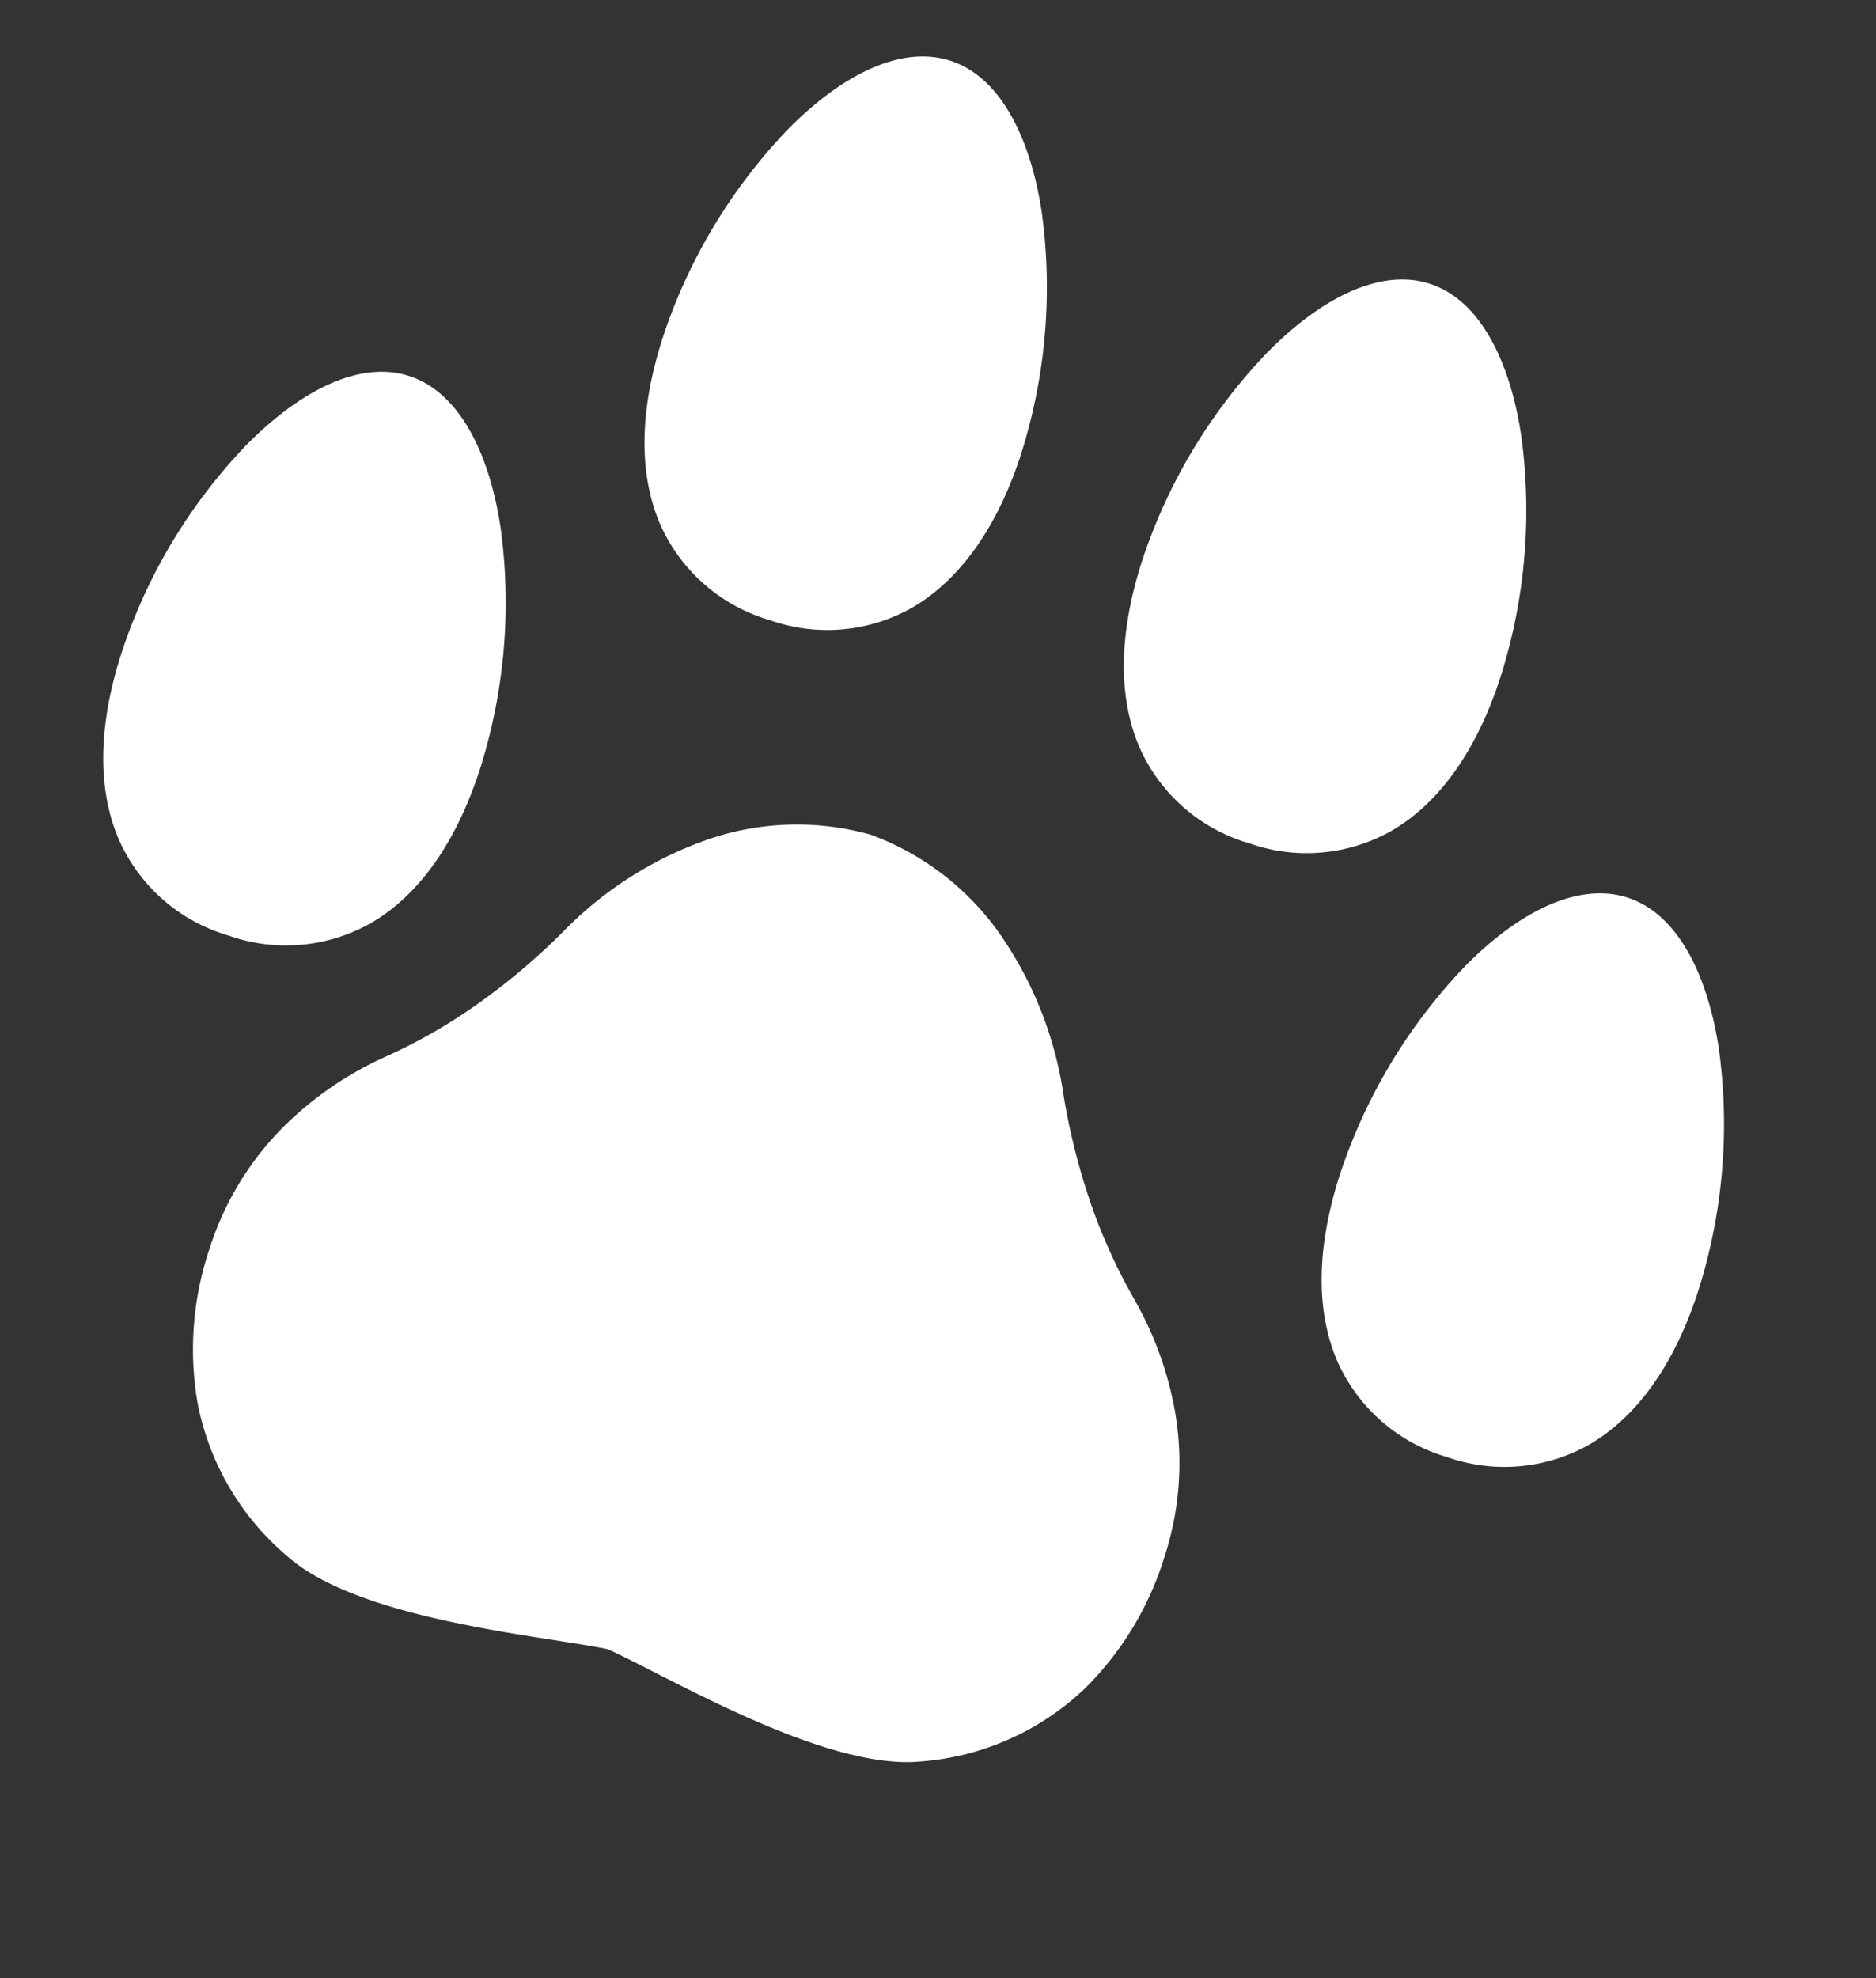
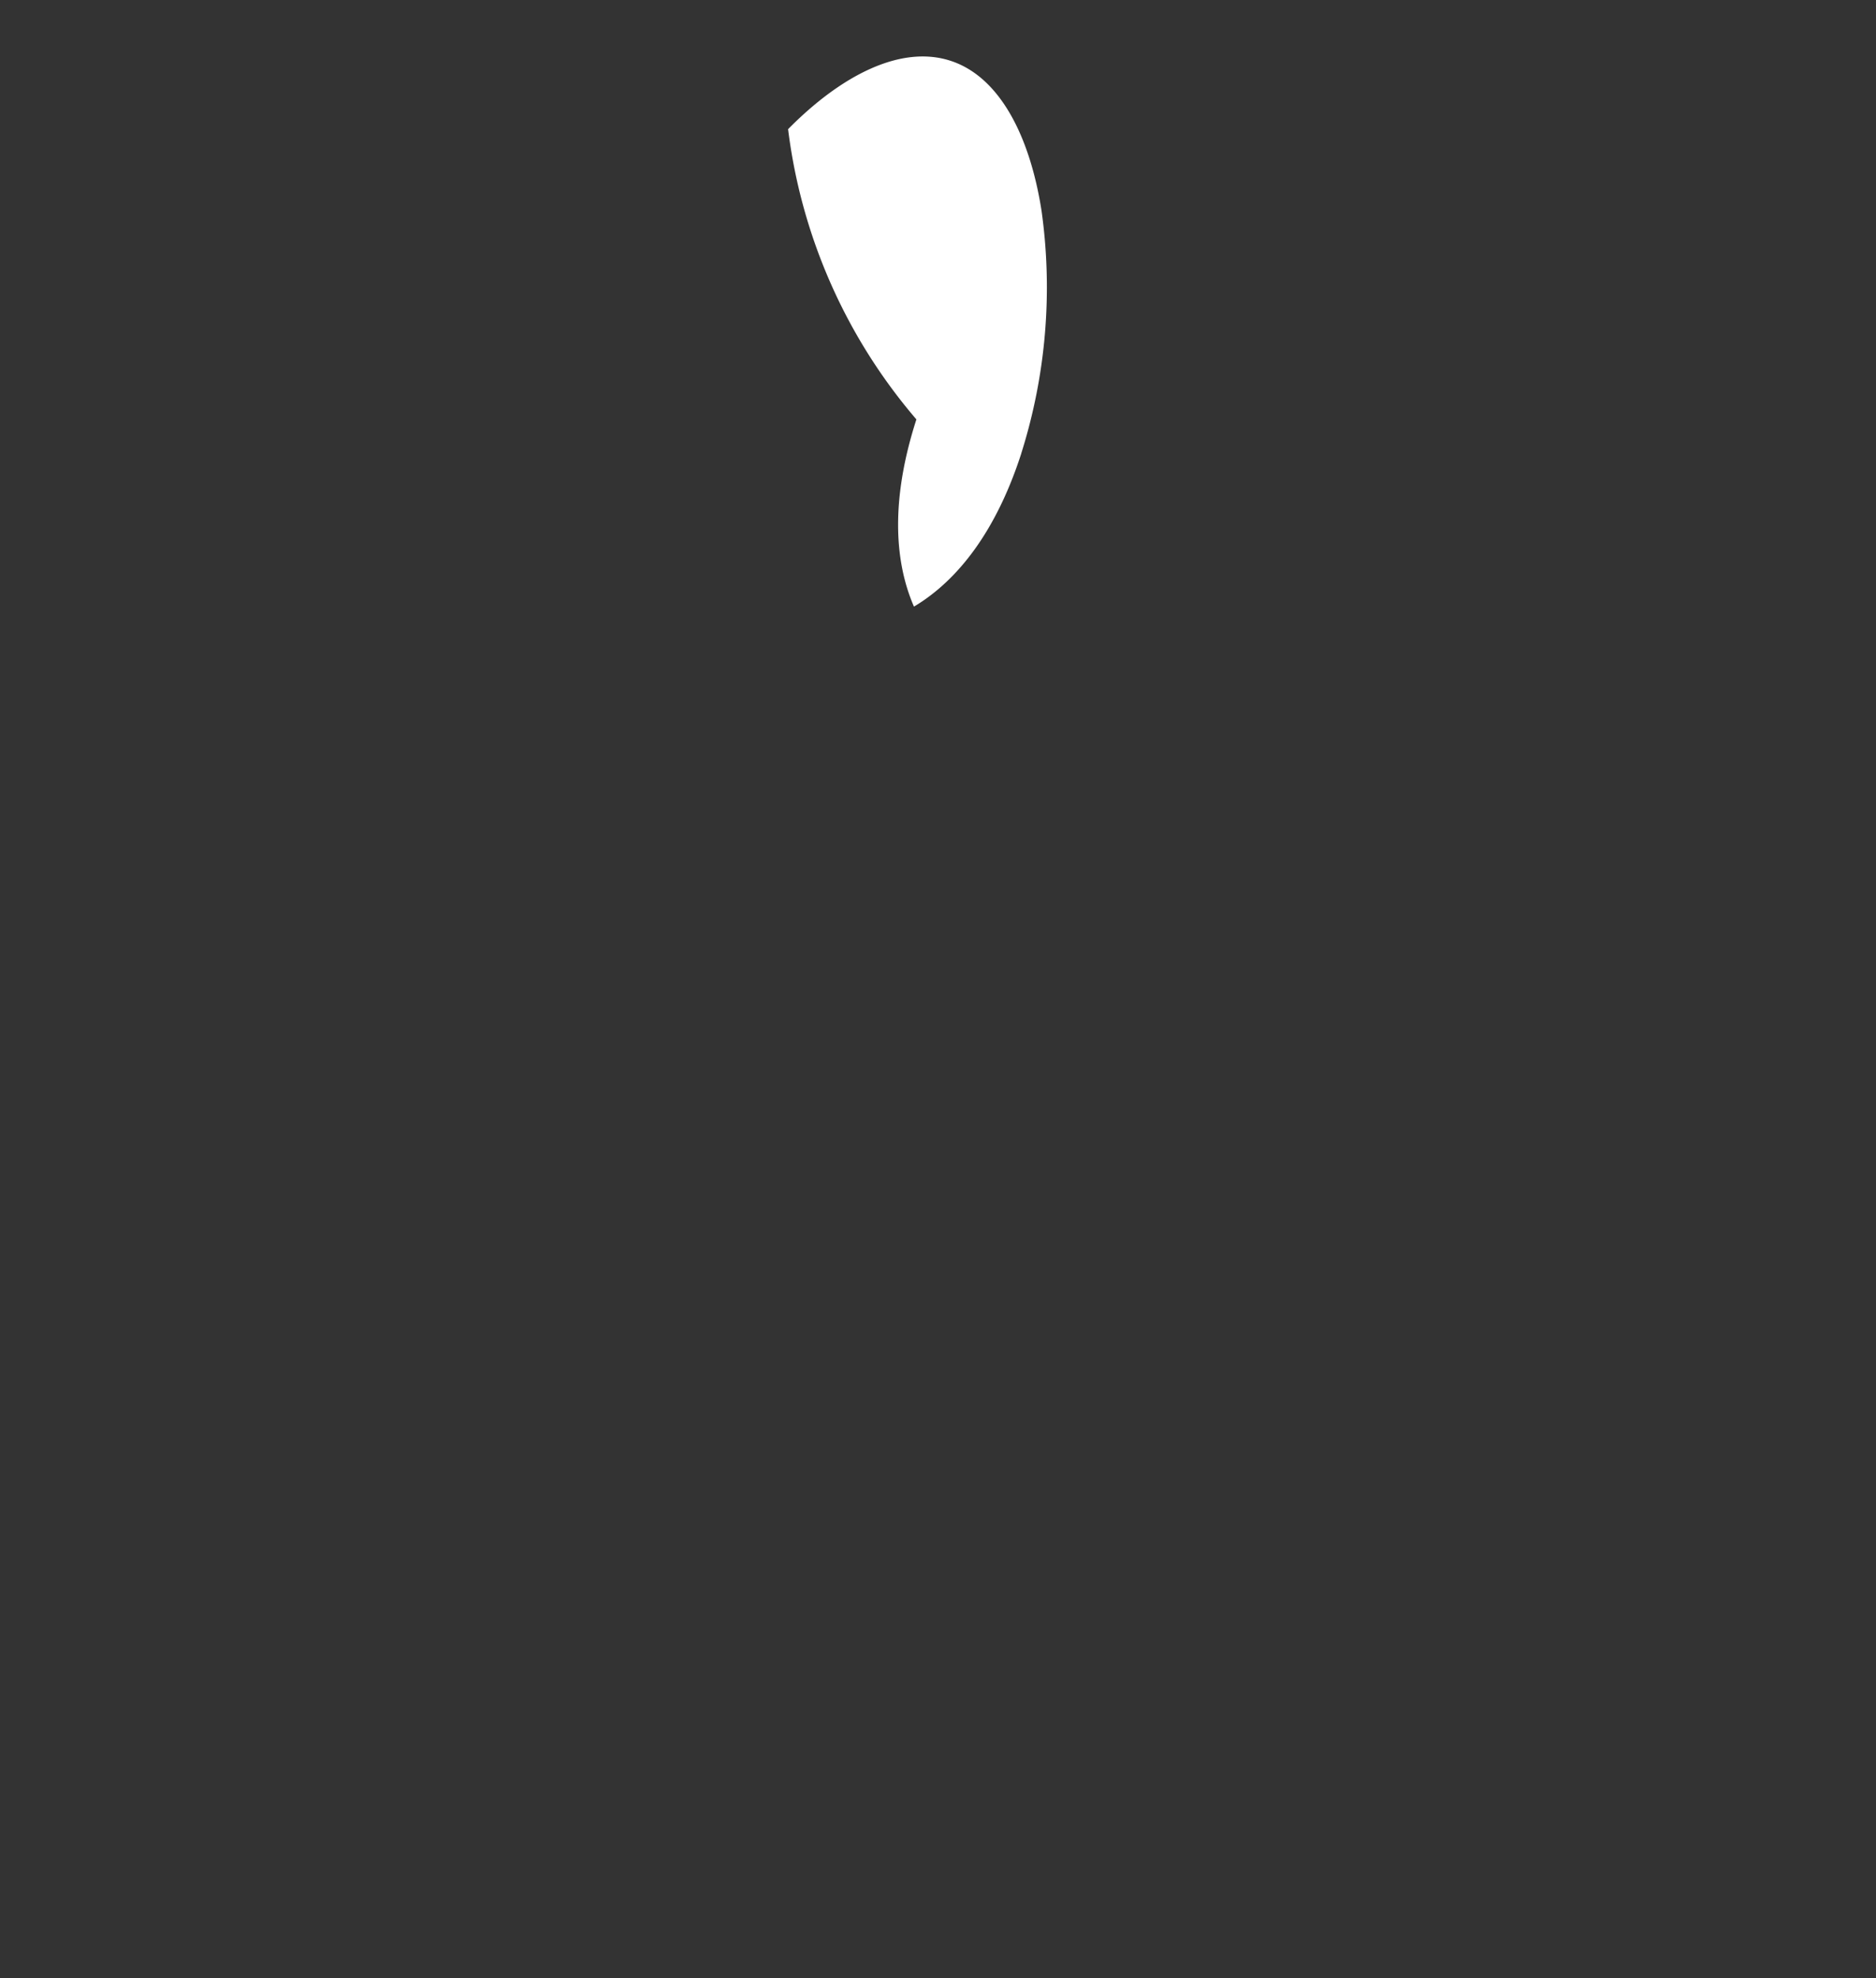
<svg xmlns="http://www.w3.org/2000/svg" width="222.686" height="234.731" viewBox="0 0 222.686 234.731">
  <rect x="0" y="0" width="222.686" height="234.731" fill="#333333" stroke="none" />
  <g transform="matrix(0.819, 0.574, -0.574, 0.819, 84.135, -26.864)">
-     <path d="M62.1,39.613c2.837,9.2,2.5,16.625,0,22.2a20.432,20.432,0,0,1-13.112,11.14,20.464,20.464,0,0,1-17.114-1.822c-5.222-3.194-9.675-9.149-12.511-18.354A65.229,65.229,0,0,1,17.354,24c1.5-8.867,5.2-15.874,11.1-17.7S41.362,8.222,47.58,14.7A65.413,65.413,0,0,1,62.1,39.631Z" transform="translate(14.565 5.145)" fill="#fff" />
-     <path d="M45.537,75.561c2.837,9.205,2.5,16.625,0,22.2a20.432,20.432,0,0,1-13.112,11.14,20.463,20.463,0,0,1-17.114-1.822C10.089,103.89,5.637,97.935,2.8,88.73a64.781,64.781,0,0,1-2.01-28.8c1.522-8.867,5.2-15.874,11.1-17.7s12.906,1.916,19.124,8.4A65.412,65.412,0,0,1,45.537,75.561Z" transform="translate(0.001 36.712)" fill="#fff" />
-     <path d="M94.991,33.781c2.837,9.2,2.5,16.625,0,22.2a20.432,20.432,0,0,1-13.112,11.14A20.464,20.464,0,0,1,64.765,65.3c-5.222-3.194-9.675-9.149-12.511-18.354a65.23,65.23,0,0,1-2.01-28.78c1.5-8.867,5.2-15.893,11.1-17.715s12.906,1.916,19.124,8.4A65.412,65.412,0,0,1,94.991,33.781Z" transform="translate(43.461 0.005)" fill="#fff" />
-     <path d="M127.471,58.343c2.837,9.2,2.5,16.625,0,22.2a20.431,20.431,0,0,1-13.112,11.14,20.464,20.464,0,0,1-17.114-1.822c-5.222-3.194-9.674-9.149-12.511-18.354a65.224,65.224,0,0,1-2.01-28.78c1.5-8.867,5.2-15.874,11.1-17.7s12.906,1.916,19.124,8.4a65.414,65.414,0,0,1,14.521,24.929Z" transform="translate(71.997 21.601)" fill="#fff" />
-     <path d="M121.532,76.6a66.7,66.7,0,0,1-10.971-6.556,78.855,78.855,0,0,1-9.656-8.416,44.758,44.758,0,0,0-17.6-11.44,32.353,32.353,0,0,0-18.823-.676,32.407,32.407,0,0,0-15.2,11.14,44.463,44.463,0,0,0-8.115,19.368,77.941,77.941,0,0,1-3.25,12.38,64.937,64.937,0,0,1-5.392,11.591,41.221,41.221,0,0,0-5.166,13.545,35.843,35.843,0,0,0,1.033,17.189,37.452,37.452,0,0,0,9.224,15.724,31.689,31.689,0,0,0,19.406,8.923c5.711.62,13.319-1.841,20.364-4.828s13.526-6.5,16.964-7.965c3.682-.733,11.008-1.465,18.5-2.949s15.179-3.72,19.556-7.439a31.713,31.713,0,0,0,11.027-18.3A37.369,37.369,0,0,0,142.215,99.7a35.777,35.777,0,0,0-8.81-14.8,41.335,41.335,0,0,0-11.891-8.3Z" transform="translate(23.514 42.552)" fill="#fff" />
+     <path d="M62.1,39.613c2.837,9.2,2.5,16.625,0,22.2c-5.222-3.194-9.675-9.149-12.511-18.354A65.229,65.229,0,0,1,17.354,24c1.5-8.867,5.2-15.874,11.1-17.7S41.362,8.222,47.58,14.7A65.413,65.413,0,0,1,62.1,39.631Z" transform="translate(14.565 5.145)" fill="#fff" />
  </g>
</svg>